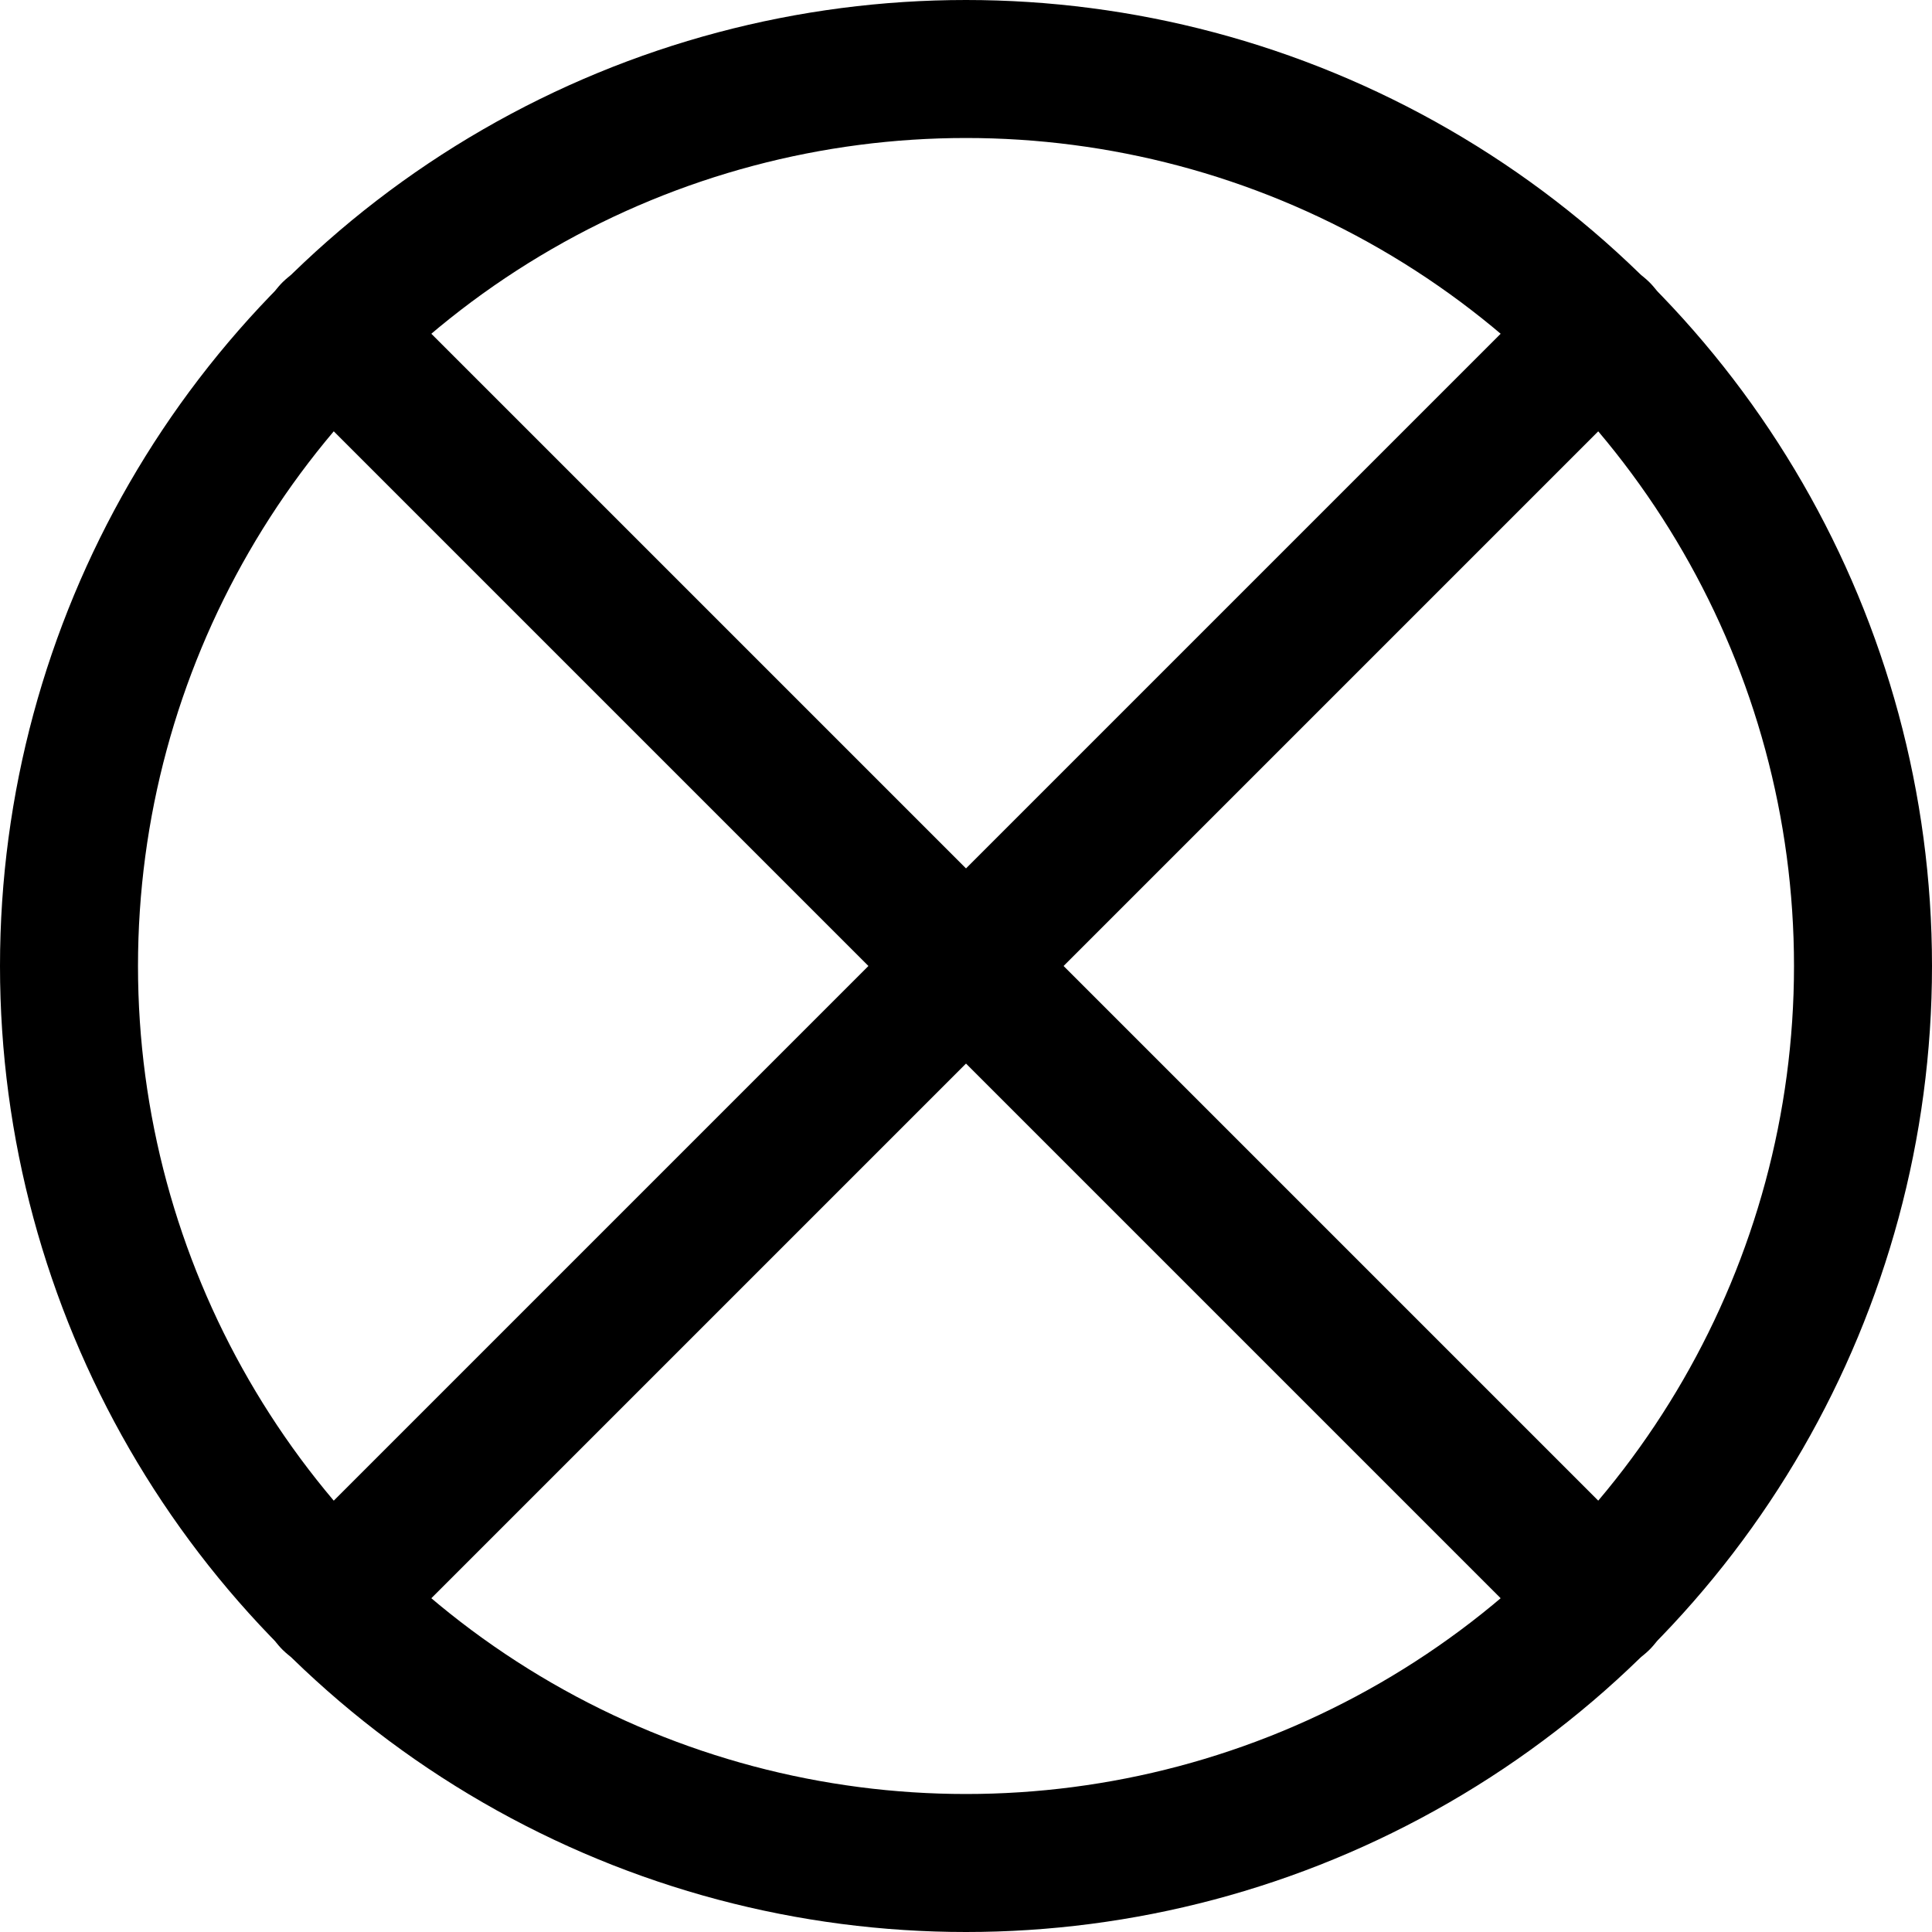
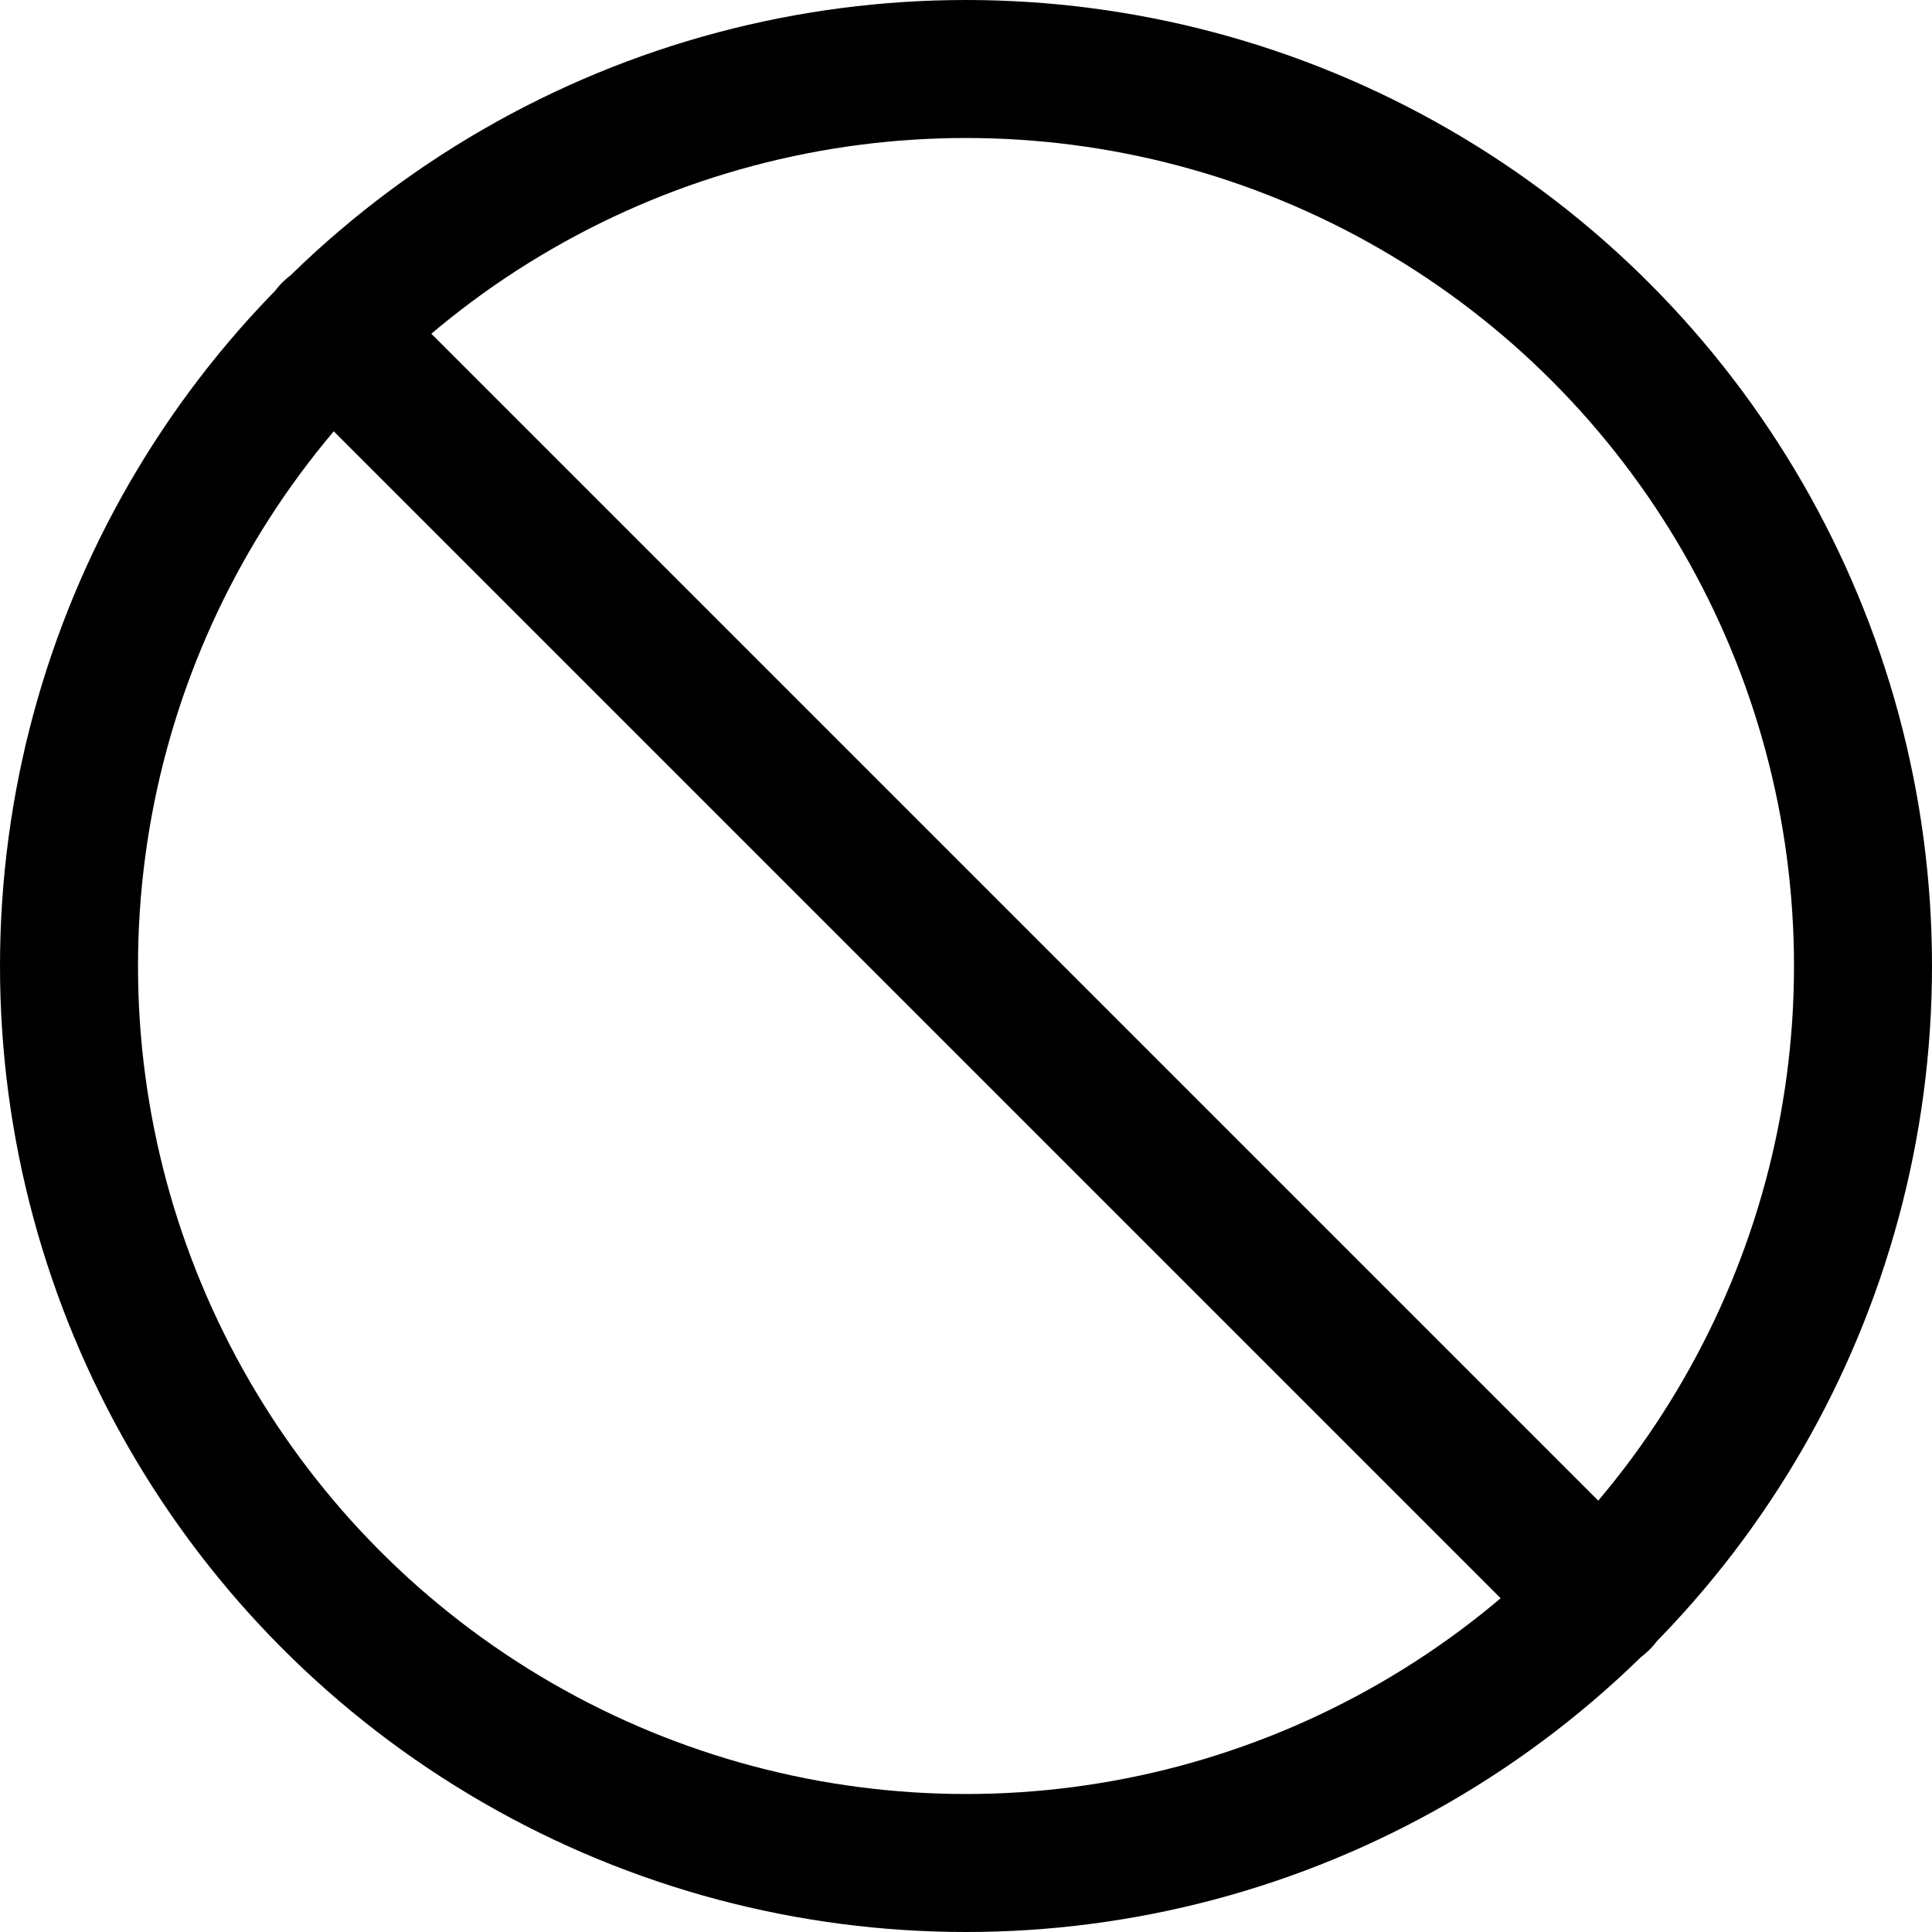
<svg xmlns="http://www.w3.org/2000/svg" viewBox="0 0 14 14">
  <g transform="matrix(1,0,0,1,0,0)">
    <g>
      <circle cx="7" cy="7" r="6.5" style="fill: none;stroke: #000000;stroke-linecap: round;stroke-linejoin: round" />
-       <line x1="2.4" y1="11.6" x2="11.6" y2="2.4" style="fill: none;stroke: #000000;stroke-linecap: round;stroke-linejoin: round" />
      <line x1="11.6" y1="11.6" x2="2.4" y2="2.4" style="fill: none;stroke: #000000;stroke-linecap: round;stroke-linejoin: round" />
    </g>
  </g>
</svg>